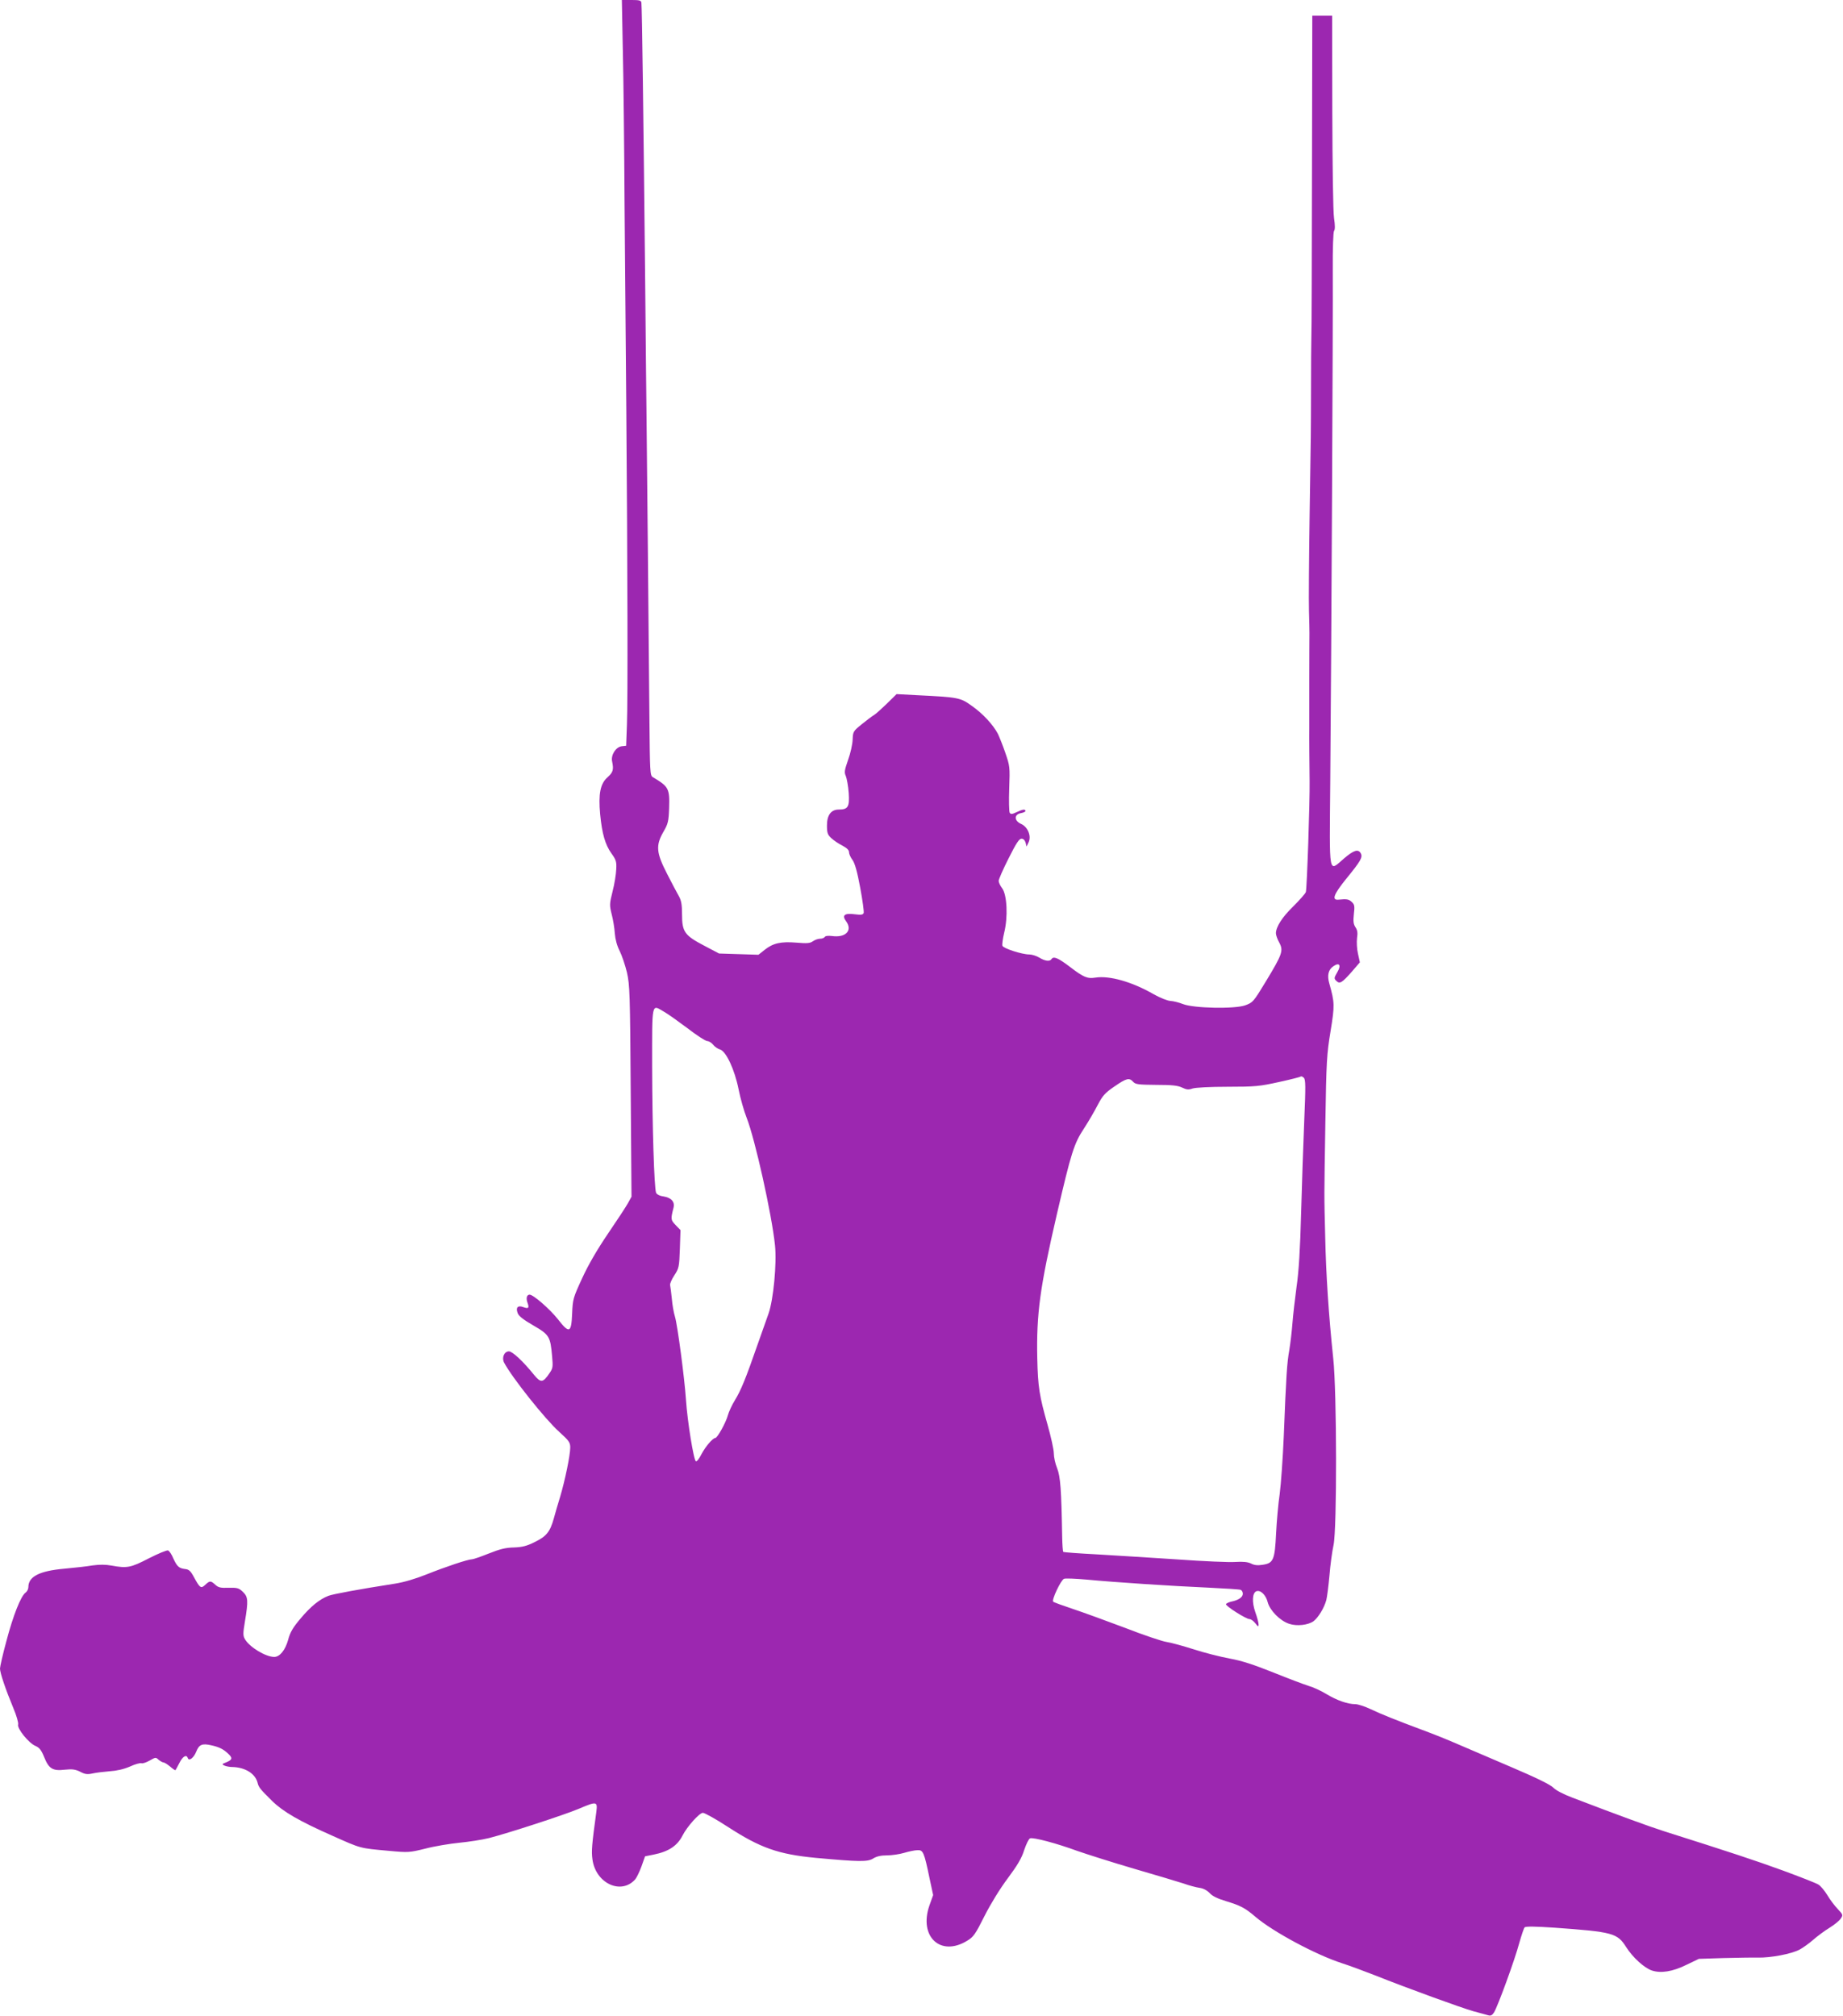
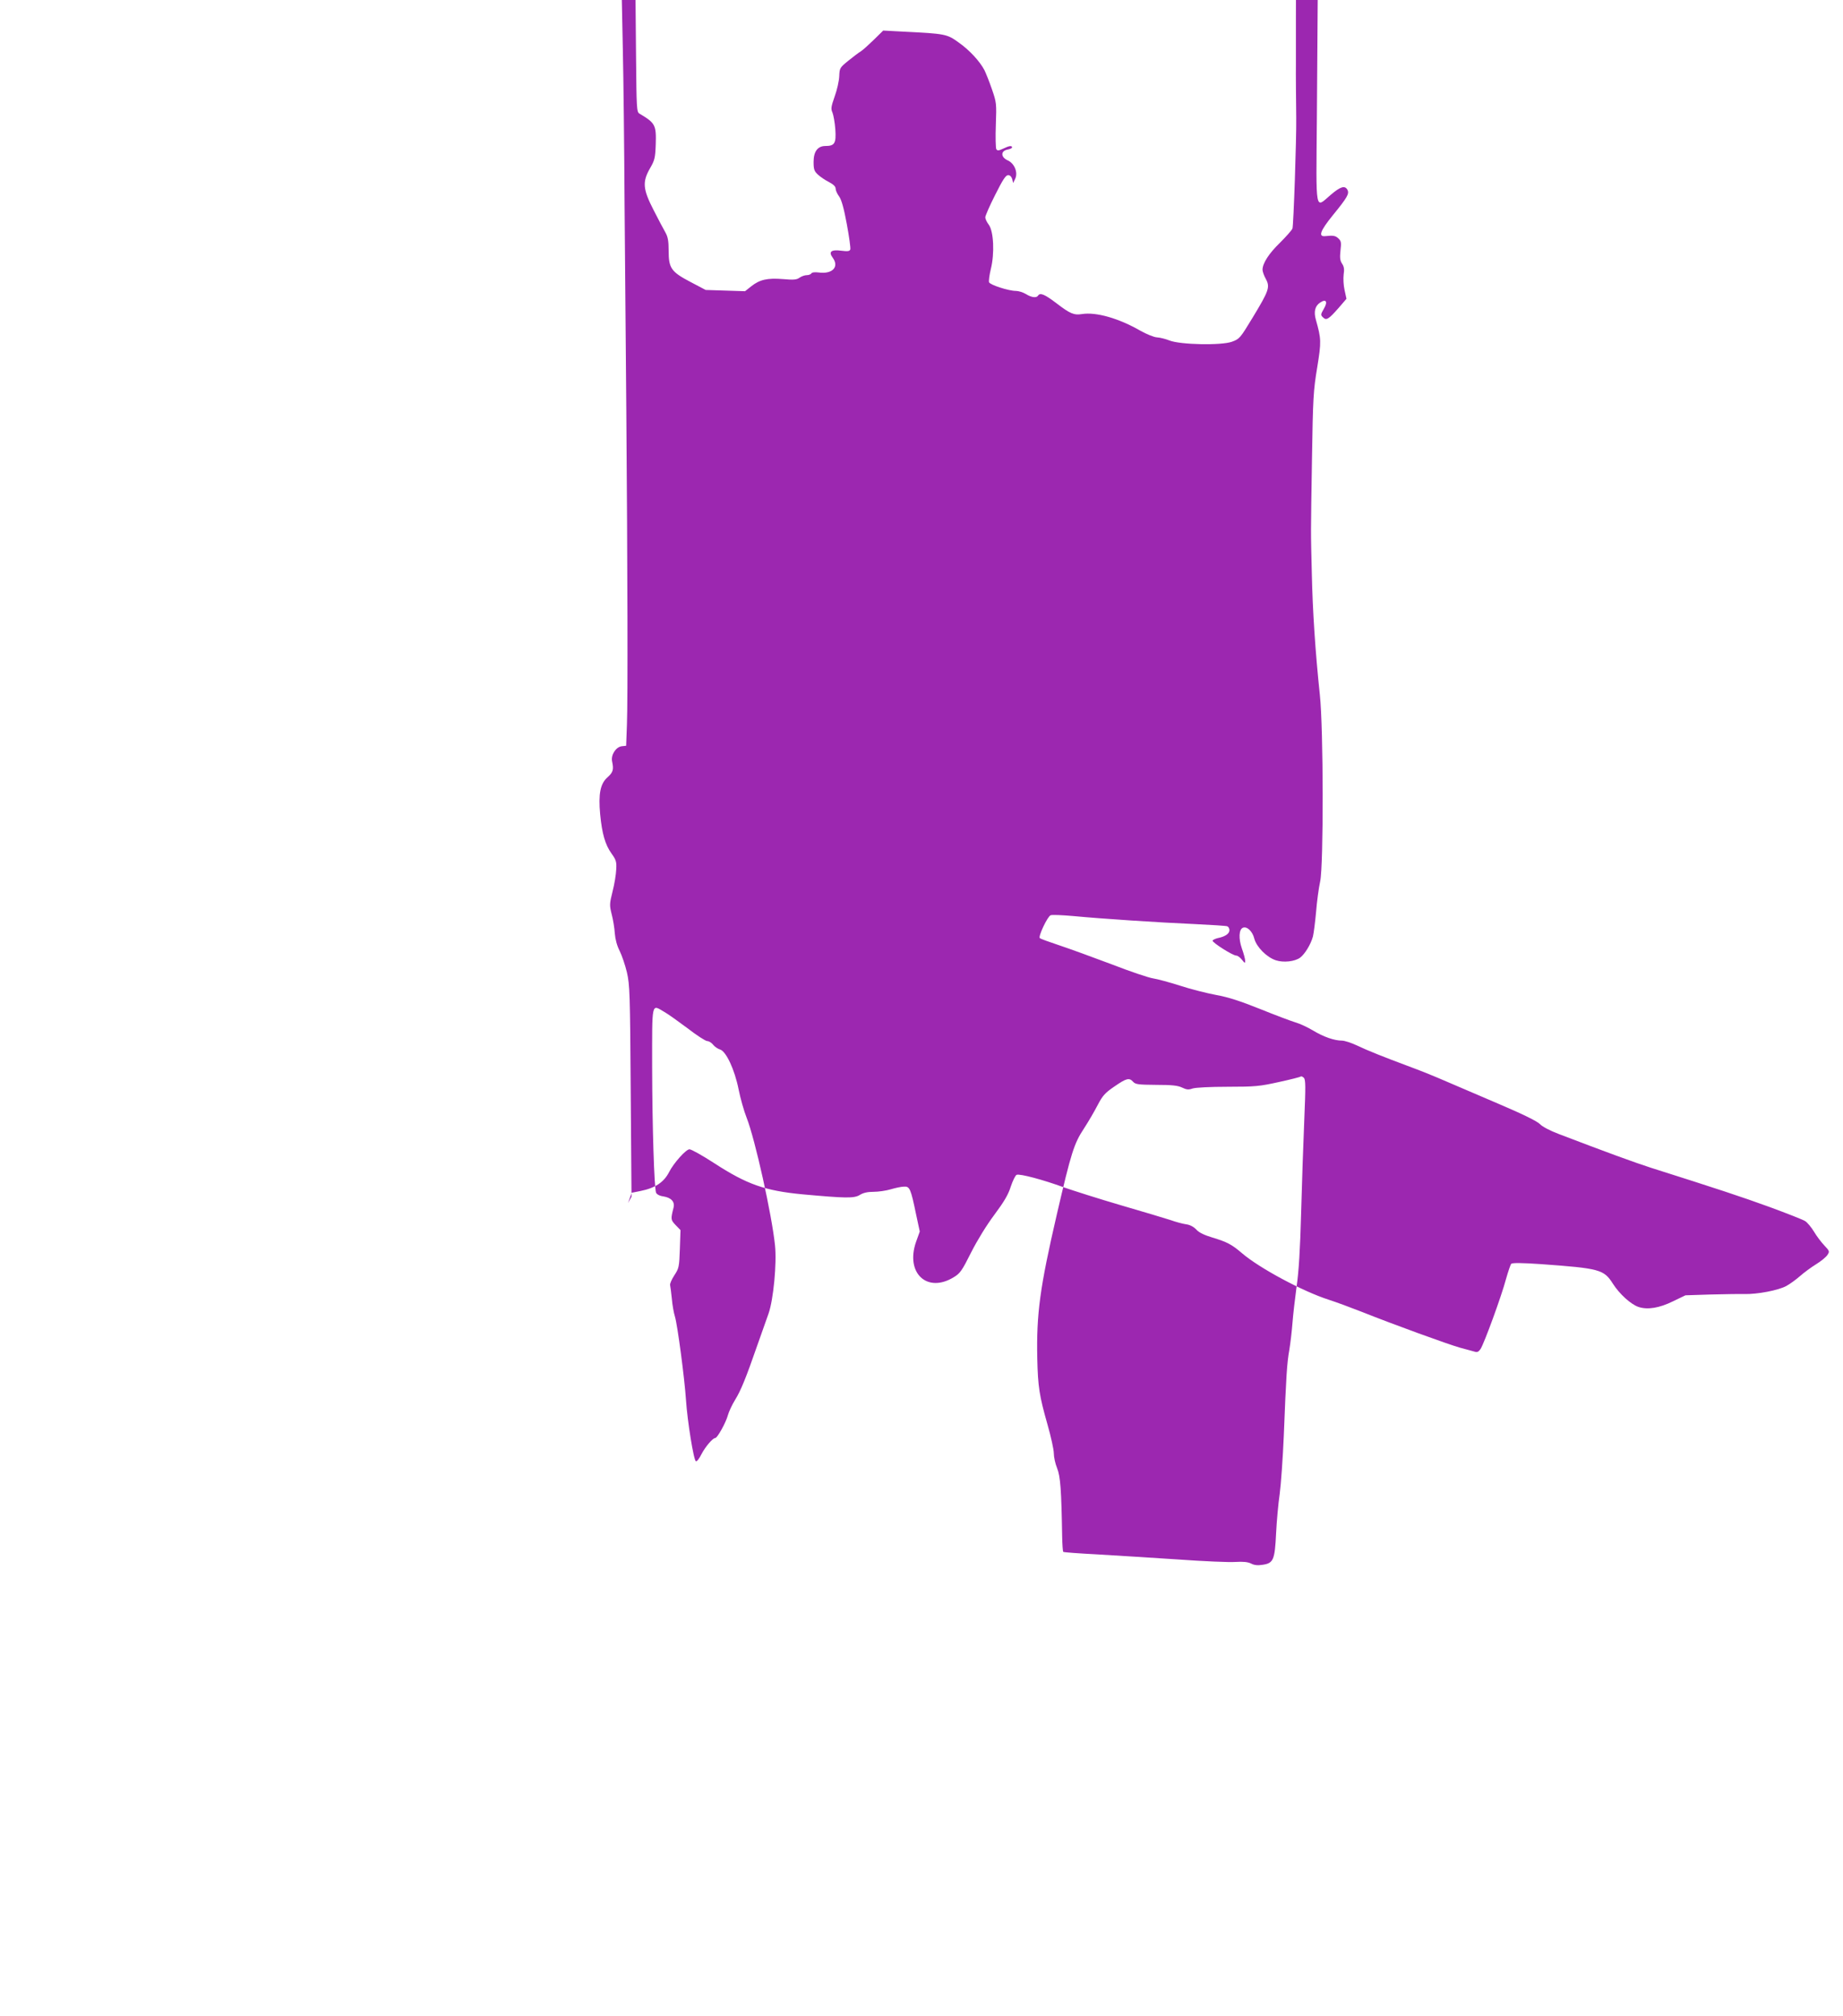
<svg xmlns="http://www.w3.org/2000/svg" version="1.0" width="1170pt" height="1280pt" viewBox="0 0 1170 1280" preserveAspectRatio="xMidYMid meet">
  <g transform="translate(0,1280) scale(0.1,-0.1)" fill="#9c27b0" stroke="none">
-     <path d="M3954 12483 c4 -175 9 -617 11 -983 3 -366 8 -953 11 -1305 8 -993 10 -1845 4 -1994 l-5 -136 -28 -3 c-38 -5 -70 -56 -61 -97 11 -52 6 -68 -29 -100 -46 -40 -59 -105 -47 -235 12 -124 32 -193 72 -249 29 -40 33 -53 30 -101 -1 -30 -11 -93 -23 -139 -20 -80 -20 -88 -6 -145 9 -34 18 -88 20 -122 3 -38 14 -79 31 -112 14 -28 35 -90 46 -136 18 -80 20 -132 24 -755 l5 -669 -22 -40 c-12 -22 -69 -109 -127 -194 -68 -100 -125 -198 -164 -283 -58 -126 -60 -133 -64 -227 -5 -122 -18 -127 -91 -33 -52 65 -155 155 -179 155 -18 0 -24 -23 -13 -52 12 -33 6 -39 -27 -27 -34 13 -49 -2 -36 -37 6 -19 35 -42 99 -79 102 -59 109 -70 120 -197 6 -66 5 -76 -17 -107 -41 -61 -55 -62 -97 -11 -70 87 -138 150 -160 150 -30 0 -47 -40 -31 -71 50 -95 261 -360 349 -439 64 -58 71 -68 71 -101 0 -48 -33 -208 -64 -312 -14 -45 -32 -107 -40 -137 -24 -86 -47 -114 -120 -150 -52 -26 -80 -33 -133 -35 -52 -1 -89 -10 -159 -38 -50 -20 -99 -37 -107 -37 -26 0 -169 -48 -289 -96 -70 -28 -144 -50 -202 -59 -219 -34 -393 -66 -421 -77 -57 -22 -113 -68 -176 -143 -50 -59 -67 -88 -80 -137 -18 -65 -53 -108 -88 -108 -54 0 -155 61 -185 111 -14 23 -14 36 -1 115 22 132 20 155 -13 187 -26 25 -36 27 -91 26 -51 -2 -65 2 -84 19 -29 27 -35 27 -64 0 -27 -26 -34 -21 -72 49 -21 39 -32 49 -56 51 -39 5 -51 16 -75 68 -10 25 -25 47 -33 50 -8 3 -63 -20 -122 -50 -116 -60 -138 -64 -237 -46 -38 7 -76 7 -120 1 -34 -6 -116 -15 -181 -21 -157 -14 -227 -50 -227 -117 0 -12 -8 -28 -18 -35 -30 -22 -79 -146 -121 -306 -23 -84 -41 -164 -41 -176 0 -27 35 -131 84 -249 21 -49 34 -96 31 -106 -8 -25 68 -119 110 -136 25 -11 37 -26 55 -70 30 -75 54 -90 131 -81 48 5 68 2 98 -13 30 -16 45 -18 78 -11 22 5 71 11 109 14 45 3 90 13 129 30 32 15 65 24 73 21 7 -3 31 5 52 17 37 21 39 22 57 5 11 -9 25 -17 31 -17 6 0 25 -12 42 -26 17 -15 32 -25 34 -23 2 2 13 23 25 46 21 42 45 56 53 31 8 -22 38 1 54 41 18 45 37 53 95 40 50 -11 76 -24 106 -52 31 -28 29 -40 -10 -56 -29 -11 -30 -13 -12 -21 11 -5 34 -9 50 -9 82 -2 145 -42 160 -99 7 -30 17 -42 92 -116 69 -68 172 -128 380 -220 188 -84 174 -80 359 -97 128 -12 133 -11 235 14 57 15 154 31 214 37 61 6 146 19 190 30 118 30 478 147 570 186 113 48 119 47 111 -18 -29 -212 -32 -251 -25 -303 20 -152 181 -228 271 -128 9 10 27 47 40 82 l23 65 55 11 c95 19 150 56 183 121 29 57 107 144 129 144 12 0 83 -40 157 -88 208 -135 321 -175 561 -198 275 -25 327 -26 363 -4 22 14 50 20 87 20 31 0 80 7 110 16 30 9 68 17 85 17 35 2 42 -13 76 -178 l23 -107 -24 -67 c-68 -197 71 -327 240 -223 40 24 52 41 110 157 40 79 98 173 148 240 61 82 88 127 104 179 13 38 29 71 37 74 21 8 170 -32 298 -79 60 -21 223 -73 363 -114 140 -41 282 -83 315 -94 33 -12 78 -24 99 -27 25 -3 49 -16 66 -34 17 -19 51 -35 101 -50 95 -29 122 -43 189 -100 111 -95 385 -242 550 -295 47 -15 141 -50 210 -77 203 -81 550 -207 625 -228 39 -10 80 -22 92 -25 16 -5 25 -1 37 17 23 35 134 339 161 442 14 49 29 94 34 99 7 7 71 6 188 -2 373 -27 400 -34 457 -124 42 -66 115 -132 163 -148 57 -19 132 -7 219 36 l79 38 155 5 c85 2 184 4 219 3 81 -2 214 23 266 51 22 12 61 40 86 62 26 23 72 57 103 76 31 19 64 46 72 59 15 22 14 25 -19 60 -19 20 -49 59 -66 88 -17 28 -42 58 -56 67 -13 9 -116 49 -227 90 -179 65 -327 114 -753 249 -97 31 -289 101 -584 214 -56 21 -105 47 -120 63 -17 18 -106 62 -261 128 -129 55 -271 116 -315 135 -113 49 -179 75 -265 107 -145 54 -256 98 -320 129 -36 17 -79 31 -96 31 -48 0 -117 24 -183 64 -33 20 -84 44 -113 52 -29 9 -130 47 -224 85 -125 50 -201 75 -279 89 -59 11 -162 37 -229 59 -66 21 -143 42 -170 46 -28 4 -147 44 -265 90 -119 45 -268 99 -331 120 -63 21 -119 41 -124 46 -11 10 49 138 69 145 9 4 73 1 143 -5 177 -17 541 -41 771 -51 106 -5 200 -11 207 -14 8 -3 14 -14 14 -25 0 -22 -28 -41 -74 -50 -16 -4 -31 -11 -33 -16 -3 -12 128 -95 150 -95 9 0 25 -12 36 -26 18 -23 21 -24 21 -8 0 11 -9 46 -21 79 -22 63 -19 122 7 132 26 10 61 -24 72 -70 14 -52 78 -118 137 -137 48 -16 120 -8 154 17 30 23 67 83 81 134 5 20 14 90 20 156 5 65 17 153 26 194 22 102 21 971 -2 1184 -29 275 -46 534 -51 770 -7 291 -7 223 1 730 6 386 9 433 33 578 27 166 26 181 -8 303 -15 51 -6 89 27 110 38 26 50 5 23 -40 -20 -35 -21 -39 -5 -54 21 -21 35 -13 100 61 l49 57 -12 55 c-7 30 -9 74 -6 99 5 32 3 50 -10 69 -13 20 -15 38 -10 84 6 50 4 60 -13 76 -19 18 -33 20 -82 15 -48 -6 -35 32 46 132 93 114 106 137 93 162 -16 29 -44 21 -106 -32 -101 -86 -93 -127 -88 483 7 799 18 2968 16 3246 -1 145 3 248 8 255 7 8 7 36 0 81 -6 40 -10 332 -11 678 l-1 607 -63 0 -63 0 -2 -992 c-1 -546 -2 -1020 -4 -1053 -1 -33 -2 -175 -2 -315 -1 -319 0 -241 -9 -815 -4 -269 -6 -542 -4 -605 2 -63 3 -126 3 -140 0 -14 -1 -149 -1 -300 0 -151 0 -288 0 -305 -1 -29 1 -265 2 -335 2 -126 -17 -687 -24 -704 -5 -12 -41 -52 -80 -91 -70 -68 -109 -129 -110 -170 0 -11 9 -38 21 -59 28 -52 20 -74 -84 -246 -80 -132 -83 -135 -132 -153 -67 -24 -326 -19 -395 8 -25 10 -61 19 -80 20 -19 1 -66 20 -105 42 -139 80 -282 120 -371 106 -51 -8 -75 2 -160 67 -76 58 -106 71 -119 50 -10 -16 -42 -12 -77 10 -18 11 -47 20 -64 20 -45 0 -164 38 -170 55 -3 7 2 45 11 83 25 100 18 239 -12 281 -13 17 -23 38 -23 48 0 10 28 74 63 143 48 96 67 125 82 125 12 0 21 -9 26 -25 l6 -25 13 27 c19 40 -5 98 -48 117 -44 20 -45 59 -2 68 17 3 30 9 30 14 0 13 -18 11 -57 -8 -28 -13 -36 -14 -43 -3 -4 7 -6 76 -3 154 5 137 4 143 -25 227 -16 47 -38 101 -47 120 -30 57 -95 128 -165 177 -73 53 -85 55 -347 68 l-131 7 -59 -58 c-32 -31 -69 -65 -83 -74 -14 -8 -50 -36 -80 -60 -53 -43 -55 -46 -57 -97 -1 -30 -14 -88 -29 -129 -23 -66 -25 -79 -14 -103 6 -15 15 -63 18 -106 6 -89 -4 -106 -63 -106 -49 0 -75 -35 -75 -101 0 -47 4 -59 28 -81 15 -14 46 -35 70 -47 28 -15 42 -28 42 -42 0 -11 10 -33 22 -49 15 -21 30 -73 49 -176 15 -81 25 -153 22 -161 -4 -11 -17 -13 -55 -8 -67 9 -85 -6 -56 -45 42 -58 -3 -105 -90 -93 -24 3 -42 1 -46 -6 -4 -6 -17 -11 -29 -11 -13 0 -33 -7 -46 -16 -18 -13 -37 -15 -105 -9 -99 8 -148 -3 -202 -46 l-39 -31 -125 4 -125 4 -95 50 c-124 65 -140 88 -140 198 0 63 -5 89 -20 116 -11 19 -45 83 -75 142 -69 134 -73 180 -23 267 29 50 33 65 36 151 4 124 -3 136 -104 196 -17 10 -18 35 -21 360 -4 452 -16 1772 -19 1979 -1 88 -5 450 -8 805 -11 1066 -20 1739 -24 1773 -2 14 -12 17 -63 17 l-61 0 6 -317z m262 -6107 c22 -12 89 -60 148 -104 58 -45 115 -82 126 -82 10 0 27 -10 37 -23 10 -13 30 -26 43 -30 39 -10 94 -128 119 -254 11 -56 34 -137 51 -180 53 -134 160 -615 180 -810 12 -114 -10 -345 -41 -433 -11 -30 -42 -118 -69 -195 -76 -219 -107 -294 -144 -354 -19 -31 -39 -74 -45 -96 -12 -46 -67 -145 -80 -145 -16 0 -63 -55 -88 -103 -13 -27 -29 -47 -35 -45 -14 5 -54 253 -63 388 -9 138 -54 477 -70 530 -8 25 -17 77 -20 115 -4 39 -9 77 -11 86 -2 8 10 36 27 62 29 44 31 53 35 167 l4 120 -31 32 c-31 33 -32 36 -13 111 9 37 -15 63 -65 71 -24 3 -41 13 -46 23 -12 33 -24 417 -25 796 0 425 -5 400 76 353z m4064 -687 c-6 -140 -15 -405 -20 -589 -6 -230 -15 -377 -29 -470 -10 -74 -22 -178 -26 -230 -4 -52 -13 -129 -20 -171 -15 -84 -20 -164 -35 -544 -6 -143 -18 -309 -26 -370 -9 -60 -19 -173 -23 -251 -8 -168 -17 -189 -85 -199 -31 -5 -54 -3 -74 8 -21 10 -50 13 -99 10 -37 -3 -203 4 -368 16 -165 11 -394 25 -510 32 -115 6 -212 13 -215 16 -3 3 -6 46 -7 96 -5 298 -11 382 -32 435 -12 29 -21 71 -21 95 0 23 -18 105 -40 182 -52 183 -61 240 -65 420 -6 284 17 452 124 914 92 396 109 450 173 547 28 43 67 110 87 149 31 59 46 76 106 117 77 53 94 57 119 29 15 -16 33 -18 146 -19 99 0 137 -4 164 -17 29 -14 42 -15 67 -6 19 6 110 11 223 11 175 0 203 3 325 30 74 16 136 32 139 35 3 3 12 -1 19 -8 12 -11 12 -56 3 -268z" />
+     <path d="M3954 12483 c4 -175 9 -617 11 -983 3 -366 8 -953 11 -1305 8 -993 10 -1845 4 -1994 l-5 -136 -28 -3 c-38 -5 -70 -56 -61 -97 11 -52 6 -68 -29 -100 -46 -40 -59 -105 -47 -235 12 -124 32 -193 72 -249 29 -40 33 -53 30 -101 -1 -30 -11 -93 -23 -139 -20 -80 -20 -88 -6 -145 9 -34 18 -88 20 -122 3 -38 14 -79 31 -112 14 -28 35 -90 46 -136 18 -80 20 -132 24 -755 l5 -669 -22 -40 l23 65 55 11 c95 19 150 56 183 121 29 57 107 144 129 144 12 0 83 -40 157 -88 208 -135 321 -175 561 -198 275 -25 327 -26 363 -4 22 14 50 20 87 20 31 0 80 7 110 16 30 9 68 17 85 17 35 2 42 -13 76 -178 l23 -107 -24 -67 c-68 -197 71 -327 240 -223 40 24 52 41 110 157 40 79 98 173 148 240 61 82 88 127 104 179 13 38 29 71 37 74 21 8 170 -32 298 -79 60 -21 223 -73 363 -114 140 -41 282 -83 315 -94 33 -12 78 -24 99 -27 25 -3 49 -16 66 -34 17 -19 51 -35 101 -50 95 -29 122 -43 189 -100 111 -95 385 -242 550 -295 47 -15 141 -50 210 -77 203 -81 550 -207 625 -228 39 -10 80 -22 92 -25 16 -5 25 -1 37 17 23 35 134 339 161 442 14 49 29 94 34 99 7 7 71 6 188 -2 373 -27 400 -34 457 -124 42 -66 115 -132 163 -148 57 -19 132 -7 219 36 l79 38 155 5 c85 2 184 4 219 3 81 -2 214 23 266 51 22 12 61 40 86 62 26 23 72 57 103 76 31 19 64 46 72 59 15 22 14 25 -19 60 -19 20 -49 59 -66 88 -17 28 -42 58 -56 67 -13 9 -116 49 -227 90 -179 65 -327 114 -753 249 -97 31 -289 101 -584 214 -56 21 -105 47 -120 63 -17 18 -106 62 -261 128 -129 55 -271 116 -315 135 -113 49 -179 75 -265 107 -145 54 -256 98 -320 129 -36 17 -79 31 -96 31 -48 0 -117 24 -183 64 -33 20 -84 44 -113 52 -29 9 -130 47 -224 85 -125 50 -201 75 -279 89 -59 11 -162 37 -229 59 -66 21 -143 42 -170 46 -28 4 -147 44 -265 90 -119 45 -268 99 -331 120 -63 21 -119 41 -124 46 -11 10 49 138 69 145 9 4 73 1 143 -5 177 -17 541 -41 771 -51 106 -5 200 -11 207 -14 8 -3 14 -14 14 -25 0 -22 -28 -41 -74 -50 -16 -4 -31 -11 -33 -16 -3 -12 128 -95 150 -95 9 0 25 -12 36 -26 18 -23 21 -24 21 -8 0 11 -9 46 -21 79 -22 63 -19 122 7 132 26 10 61 -24 72 -70 14 -52 78 -118 137 -137 48 -16 120 -8 154 17 30 23 67 83 81 134 5 20 14 90 20 156 5 65 17 153 26 194 22 102 21 971 -2 1184 -29 275 -46 534 -51 770 -7 291 -7 223 1 730 6 386 9 433 33 578 27 166 26 181 -8 303 -15 51 -6 89 27 110 38 26 50 5 23 -40 -20 -35 -21 -39 -5 -54 21 -21 35 -13 100 61 l49 57 -12 55 c-7 30 -9 74 -6 99 5 32 3 50 -10 69 -13 20 -15 38 -10 84 6 50 4 60 -13 76 -19 18 -33 20 -82 15 -48 -6 -35 32 46 132 93 114 106 137 93 162 -16 29 -44 21 -106 -32 -101 -86 -93 -127 -88 483 7 799 18 2968 16 3246 -1 145 3 248 8 255 7 8 7 36 0 81 -6 40 -10 332 -11 678 l-1 607 -63 0 -63 0 -2 -992 c-1 -546 -2 -1020 -4 -1053 -1 -33 -2 -175 -2 -315 -1 -319 0 -241 -9 -815 -4 -269 -6 -542 -4 -605 2 -63 3 -126 3 -140 0 -14 -1 -149 -1 -300 0 -151 0 -288 0 -305 -1 -29 1 -265 2 -335 2 -126 -17 -687 -24 -704 -5 -12 -41 -52 -80 -91 -70 -68 -109 -129 -110 -170 0 -11 9 -38 21 -59 28 -52 20 -74 -84 -246 -80 -132 -83 -135 -132 -153 -67 -24 -326 -19 -395 8 -25 10 -61 19 -80 20 -19 1 -66 20 -105 42 -139 80 -282 120 -371 106 -51 -8 -75 2 -160 67 -76 58 -106 71 -119 50 -10 -16 -42 -12 -77 10 -18 11 -47 20 -64 20 -45 0 -164 38 -170 55 -3 7 2 45 11 83 25 100 18 239 -12 281 -13 17 -23 38 -23 48 0 10 28 74 63 143 48 96 67 125 82 125 12 0 21 -9 26 -25 l6 -25 13 27 c19 40 -5 98 -48 117 -44 20 -45 59 -2 68 17 3 30 9 30 14 0 13 -18 11 -57 -8 -28 -13 -36 -14 -43 -3 -4 7 -6 76 -3 154 5 137 4 143 -25 227 -16 47 -38 101 -47 120 -30 57 -95 128 -165 177 -73 53 -85 55 -347 68 l-131 7 -59 -58 c-32 -31 -69 -65 -83 -74 -14 -8 -50 -36 -80 -60 -53 -43 -55 -46 -57 -97 -1 -30 -14 -88 -29 -129 -23 -66 -25 -79 -14 -103 6 -15 15 -63 18 -106 6 -89 -4 -106 -63 -106 -49 0 -75 -35 -75 -101 0 -47 4 -59 28 -81 15 -14 46 -35 70 -47 28 -15 42 -28 42 -42 0 -11 10 -33 22 -49 15 -21 30 -73 49 -176 15 -81 25 -153 22 -161 -4 -11 -17 -13 -55 -8 -67 9 -85 -6 -56 -45 42 -58 -3 -105 -90 -93 -24 3 -42 1 -46 -6 -4 -6 -17 -11 -29 -11 -13 0 -33 -7 -46 -16 -18 -13 -37 -15 -105 -9 -99 8 -148 -3 -202 -46 l-39 -31 -125 4 -125 4 -95 50 c-124 65 -140 88 -140 198 0 63 -5 89 -20 116 -11 19 -45 83 -75 142 -69 134 -73 180 -23 267 29 50 33 65 36 151 4 124 -3 136 -104 196 -17 10 -18 35 -21 360 -4 452 -16 1772 -19 1979 -1 88 -5 450 -8 805 -11 1066 -20 1739 -24 1773 -2 14 -12 17 -63 17 l-61 0 6 -317z m262 -6107 c22 -12 89 -60 148 -104 58 -45 115 -82 126 -82 10 0 27 -10 37 -23 10 -13 30 -26 43 -30 39 -10 94 -128 119 -254 11 -56 34 -137 51 -180 53 -134 160 -615 180 -810 12 -114 -10 -345 -41 -433 -11 -30 -42 -118 -69 -195 -76 -219 -107 -294 -144 -354 -19 -31 -39 -74 -45 -96 -12 -46 -67 -145 -80 -145 -16 0 -63 -55 -88 -103 -13 -27 -29 -47 -35 -45 -14 5 -54 253 -63 388 -9 138 -54 477 -70 530 -8 25 -17 77 -20 115 -4 39 -9 77 -11 86 -2 8 10 36 27 62 29 44 31 53 35 167 l4 120 -31 32 c-31 33 -32 36 -13 111 9 37 -15 63 -65 71 -24 3 -41 13 -46 23 -12 33 -24 417 -25 796 0 425 -5 400 76 353z m4064 -687 c-6 -140 -15 -405 -20 -589 -6 -230 -15 -377 -29 -470 -10 -74 -22 -178 -26 -230 -4 -52 -13 -129 -20 -171 -15 -84 -20 -164 -35 -544 -6 -143 -18 -309 -26 -370 -9 -60 -19 -173 -23 -251 -8 -168 -17 -189 -85 -199 -31 -5 -54 -3 -74 8 -21 10 -50 13 -99 10 -37 -3 -203 4 -368 16 -165 11 -394 25 -510 32 -115 6 -212 13 -215 16 -3 3 -6 46 -7 96 -5 298 -11 382 -32 435 -12 29 -21 71 -21 95 0 23 -18 105 -40 182 -52 183 -61 240 -65 420 -6 284 17 452 124 914 92 396 109 450 173 547 28 43 67 110 87 149 31 59 46 76 106 117 77 53 94 57 119 29 15 -16 33 -18 146 -19 99 0 137 -4 164 -17 29 -14 42 -15 67 -6 19 6 110 11 223 11 175 0 203 3 325 30 74 16 136 32 139 35 3 3 12 -1 19 -8 12 -11 12 -56 3 -268z" />
  </g>
</svg>